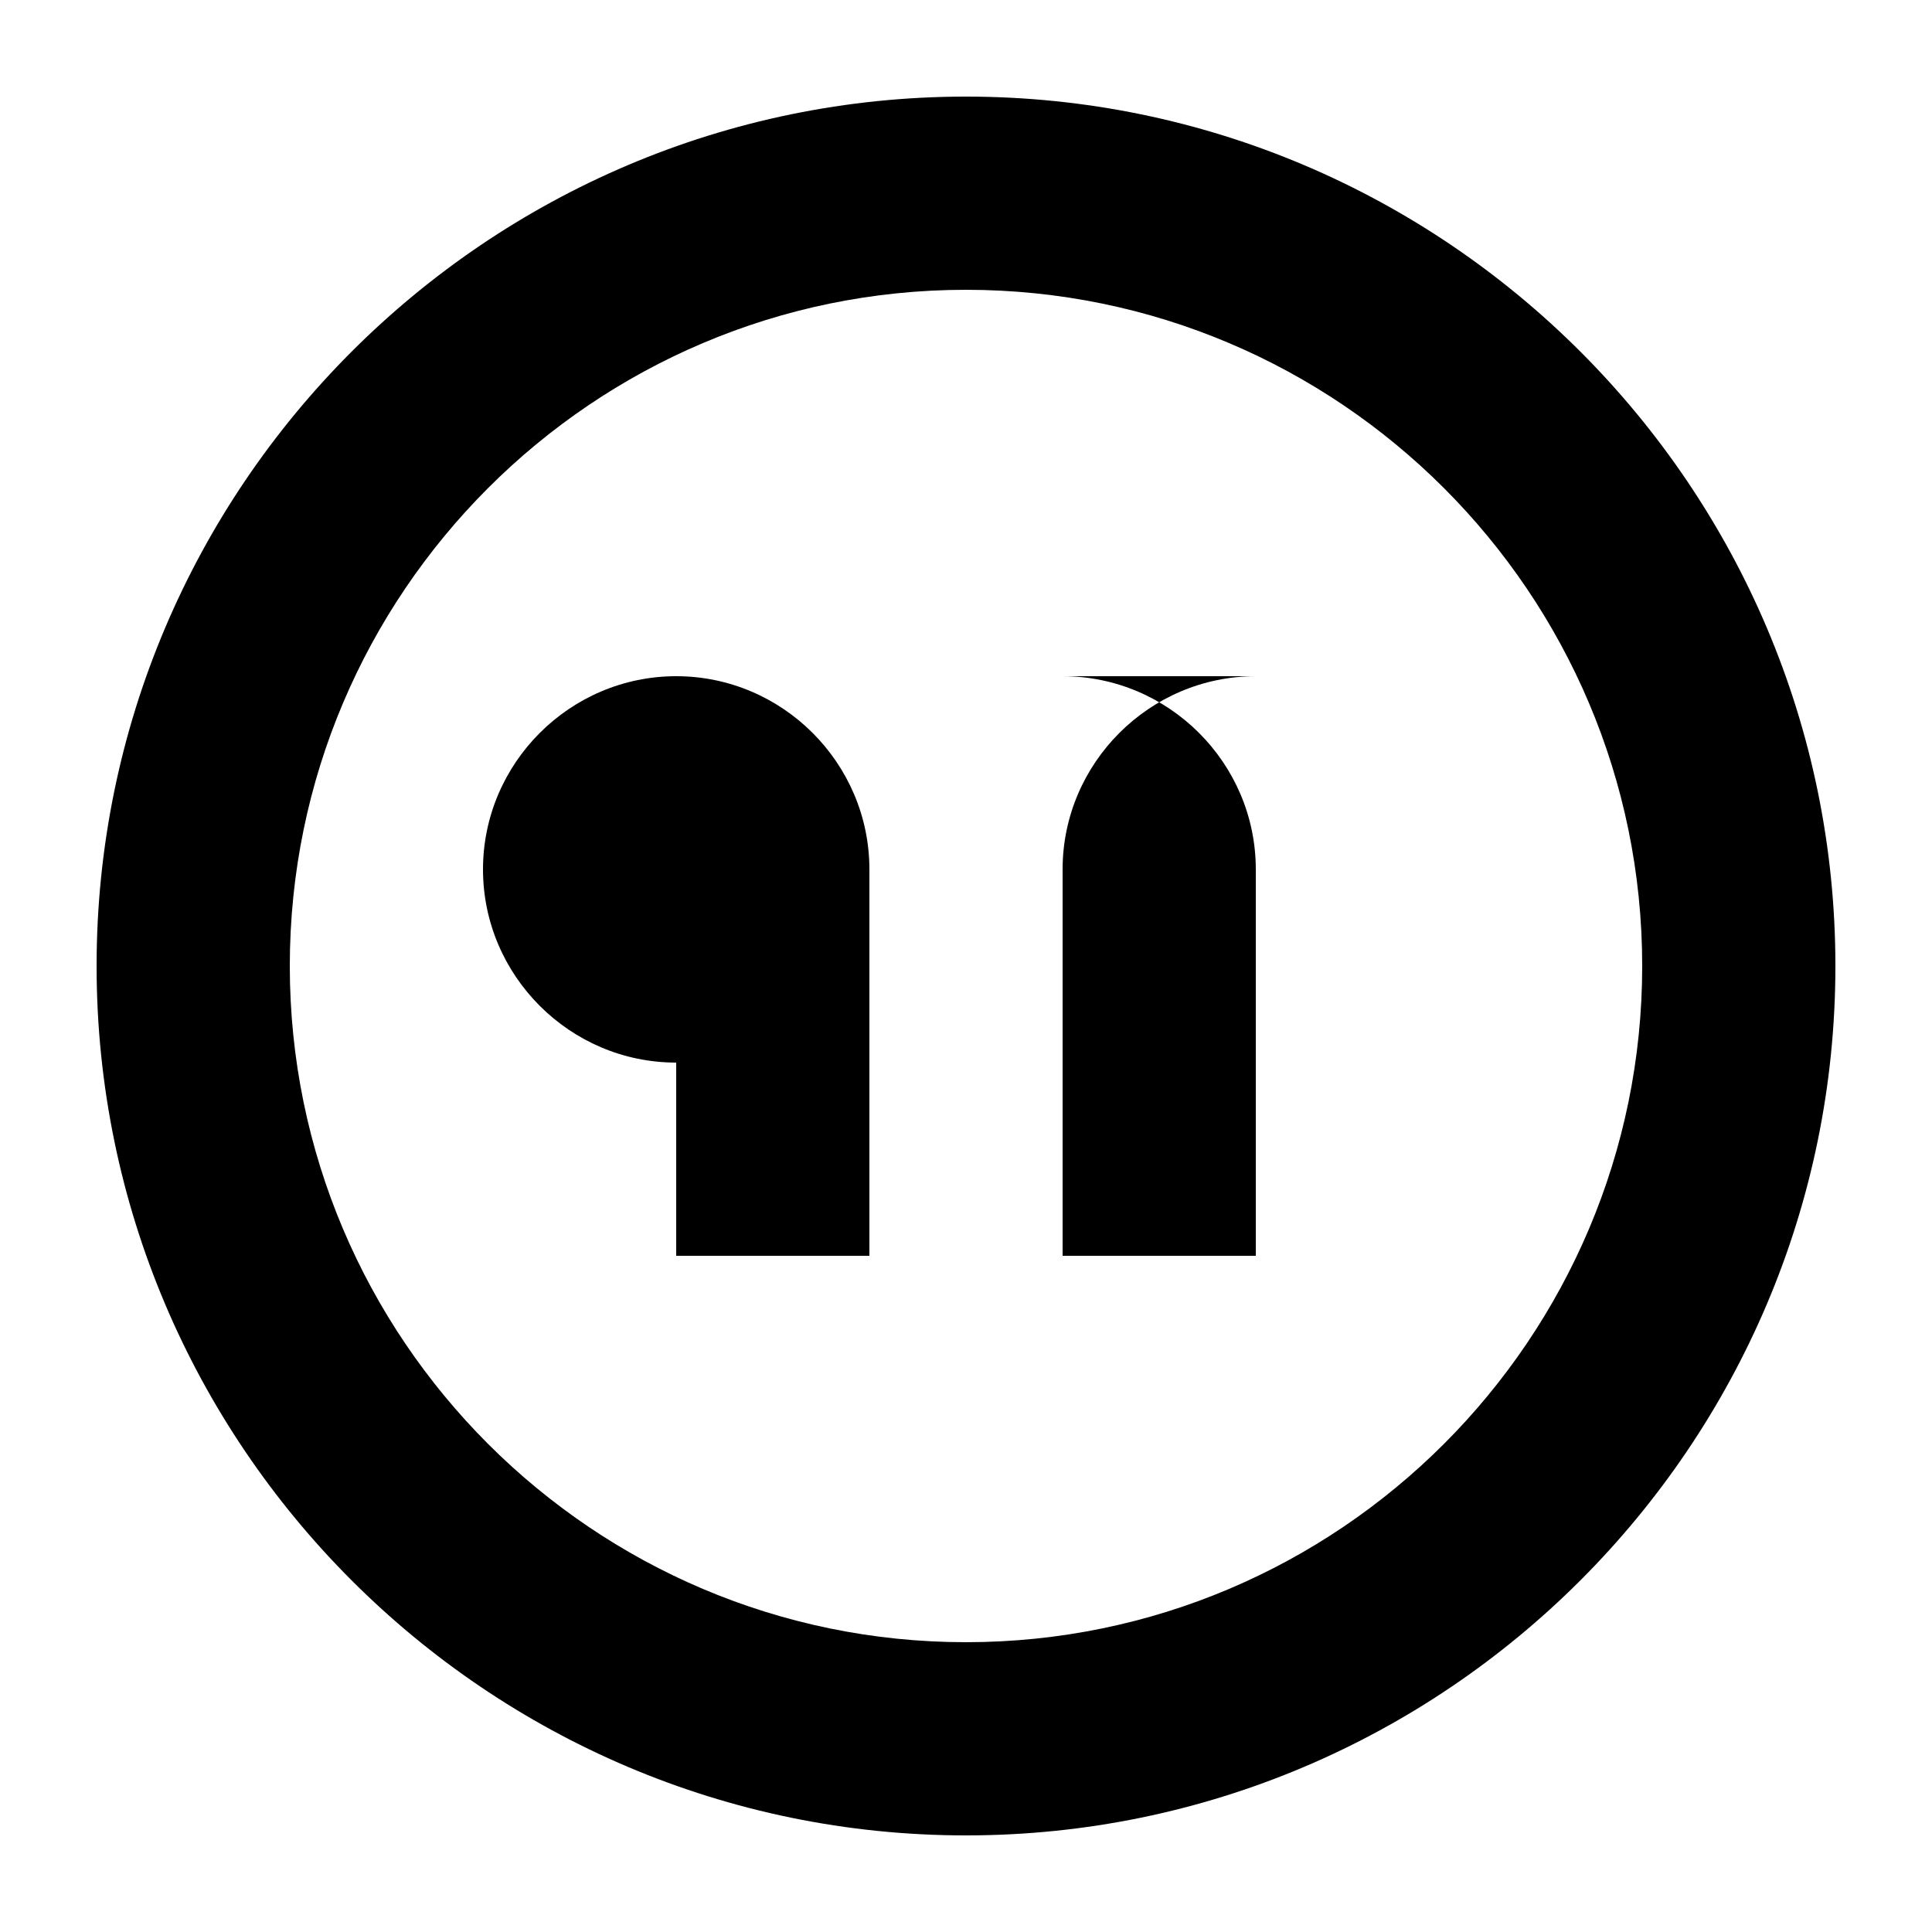
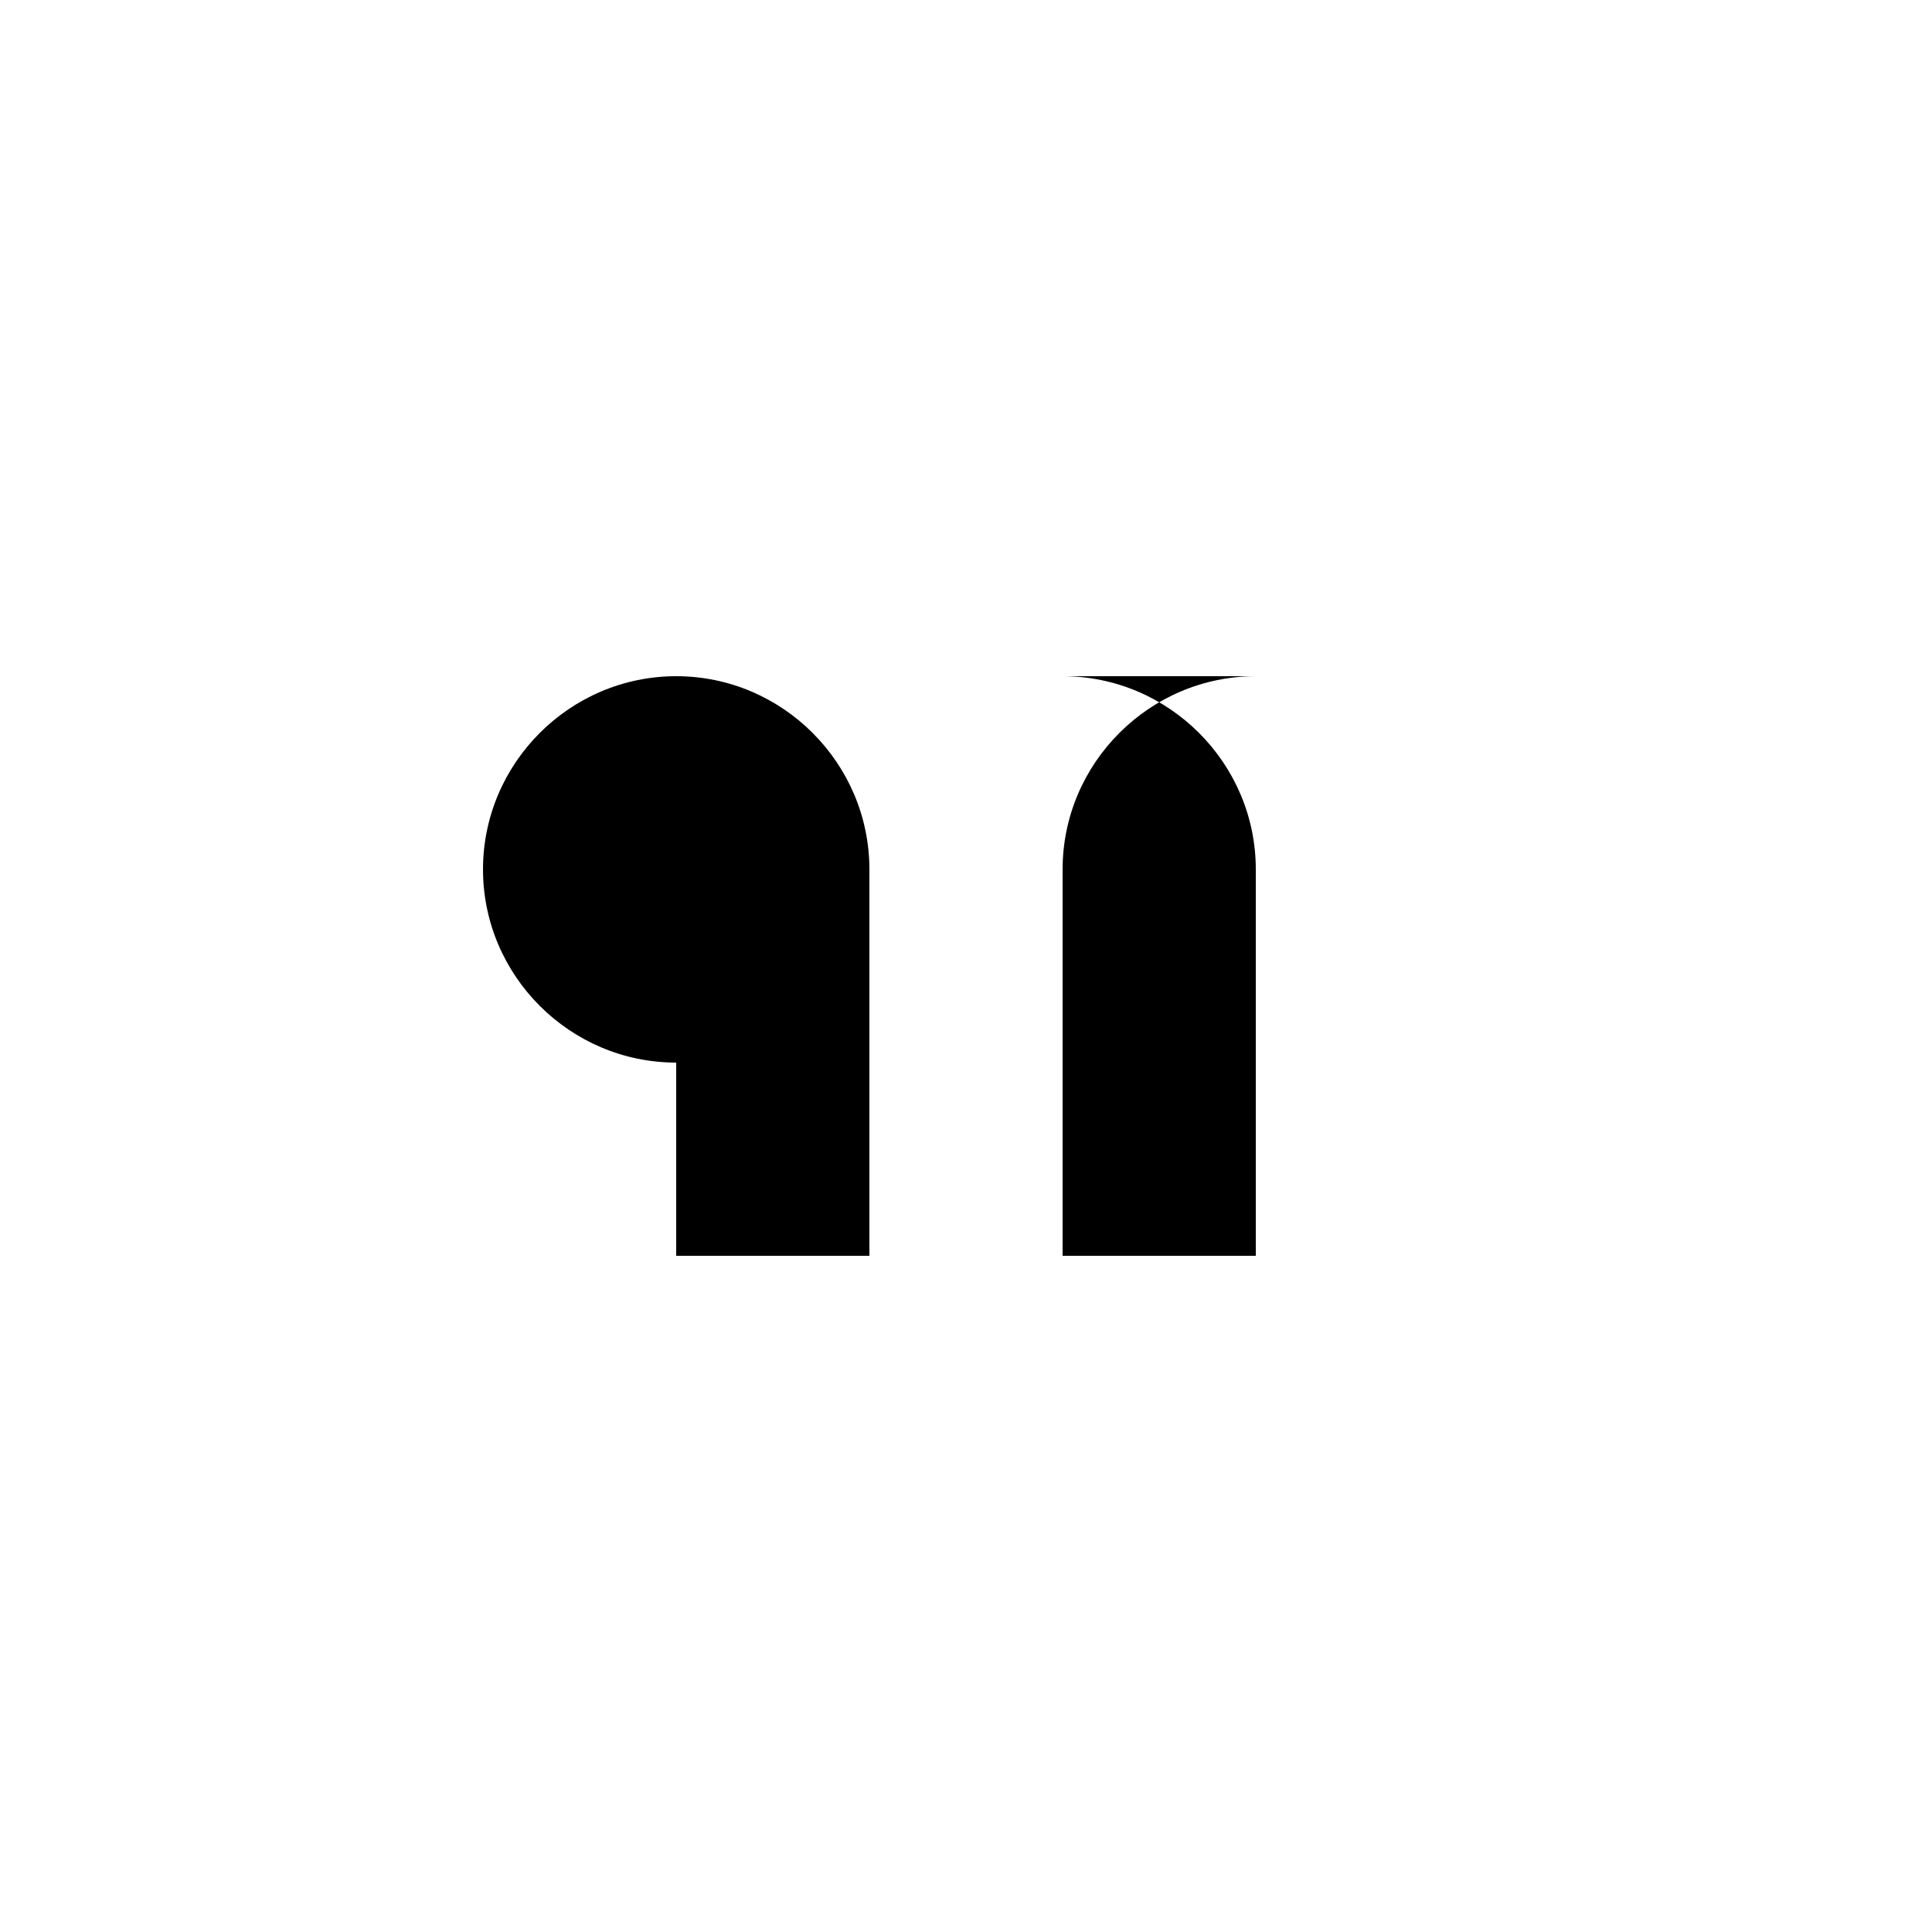
<svg xmlns="http://www.w3.org/2000/svg" width="100" height="100" viewBox="0 0 100 100">
-   <path d="M50 5C25.2 5 5 25.2 5 50s20.2 45 45 45 45-20.2 45-45S74.8 5 50 5zm0 80c-19.3 0-35-15.7-35-35s15.7-35 35-35 35 15.7 35 35-15.7 35-35 35z" fill="currentColor" />
  <path d="M65 35c-5.5 0-10 4.5-10 10v20h-10V45c0-5.5-4.5-10-10-10s-10 4.5-10 10 4.5 10 10 10v10h30V45c0-5.5-4.5-10-10-10z" fill="currentColor" />
</svg>